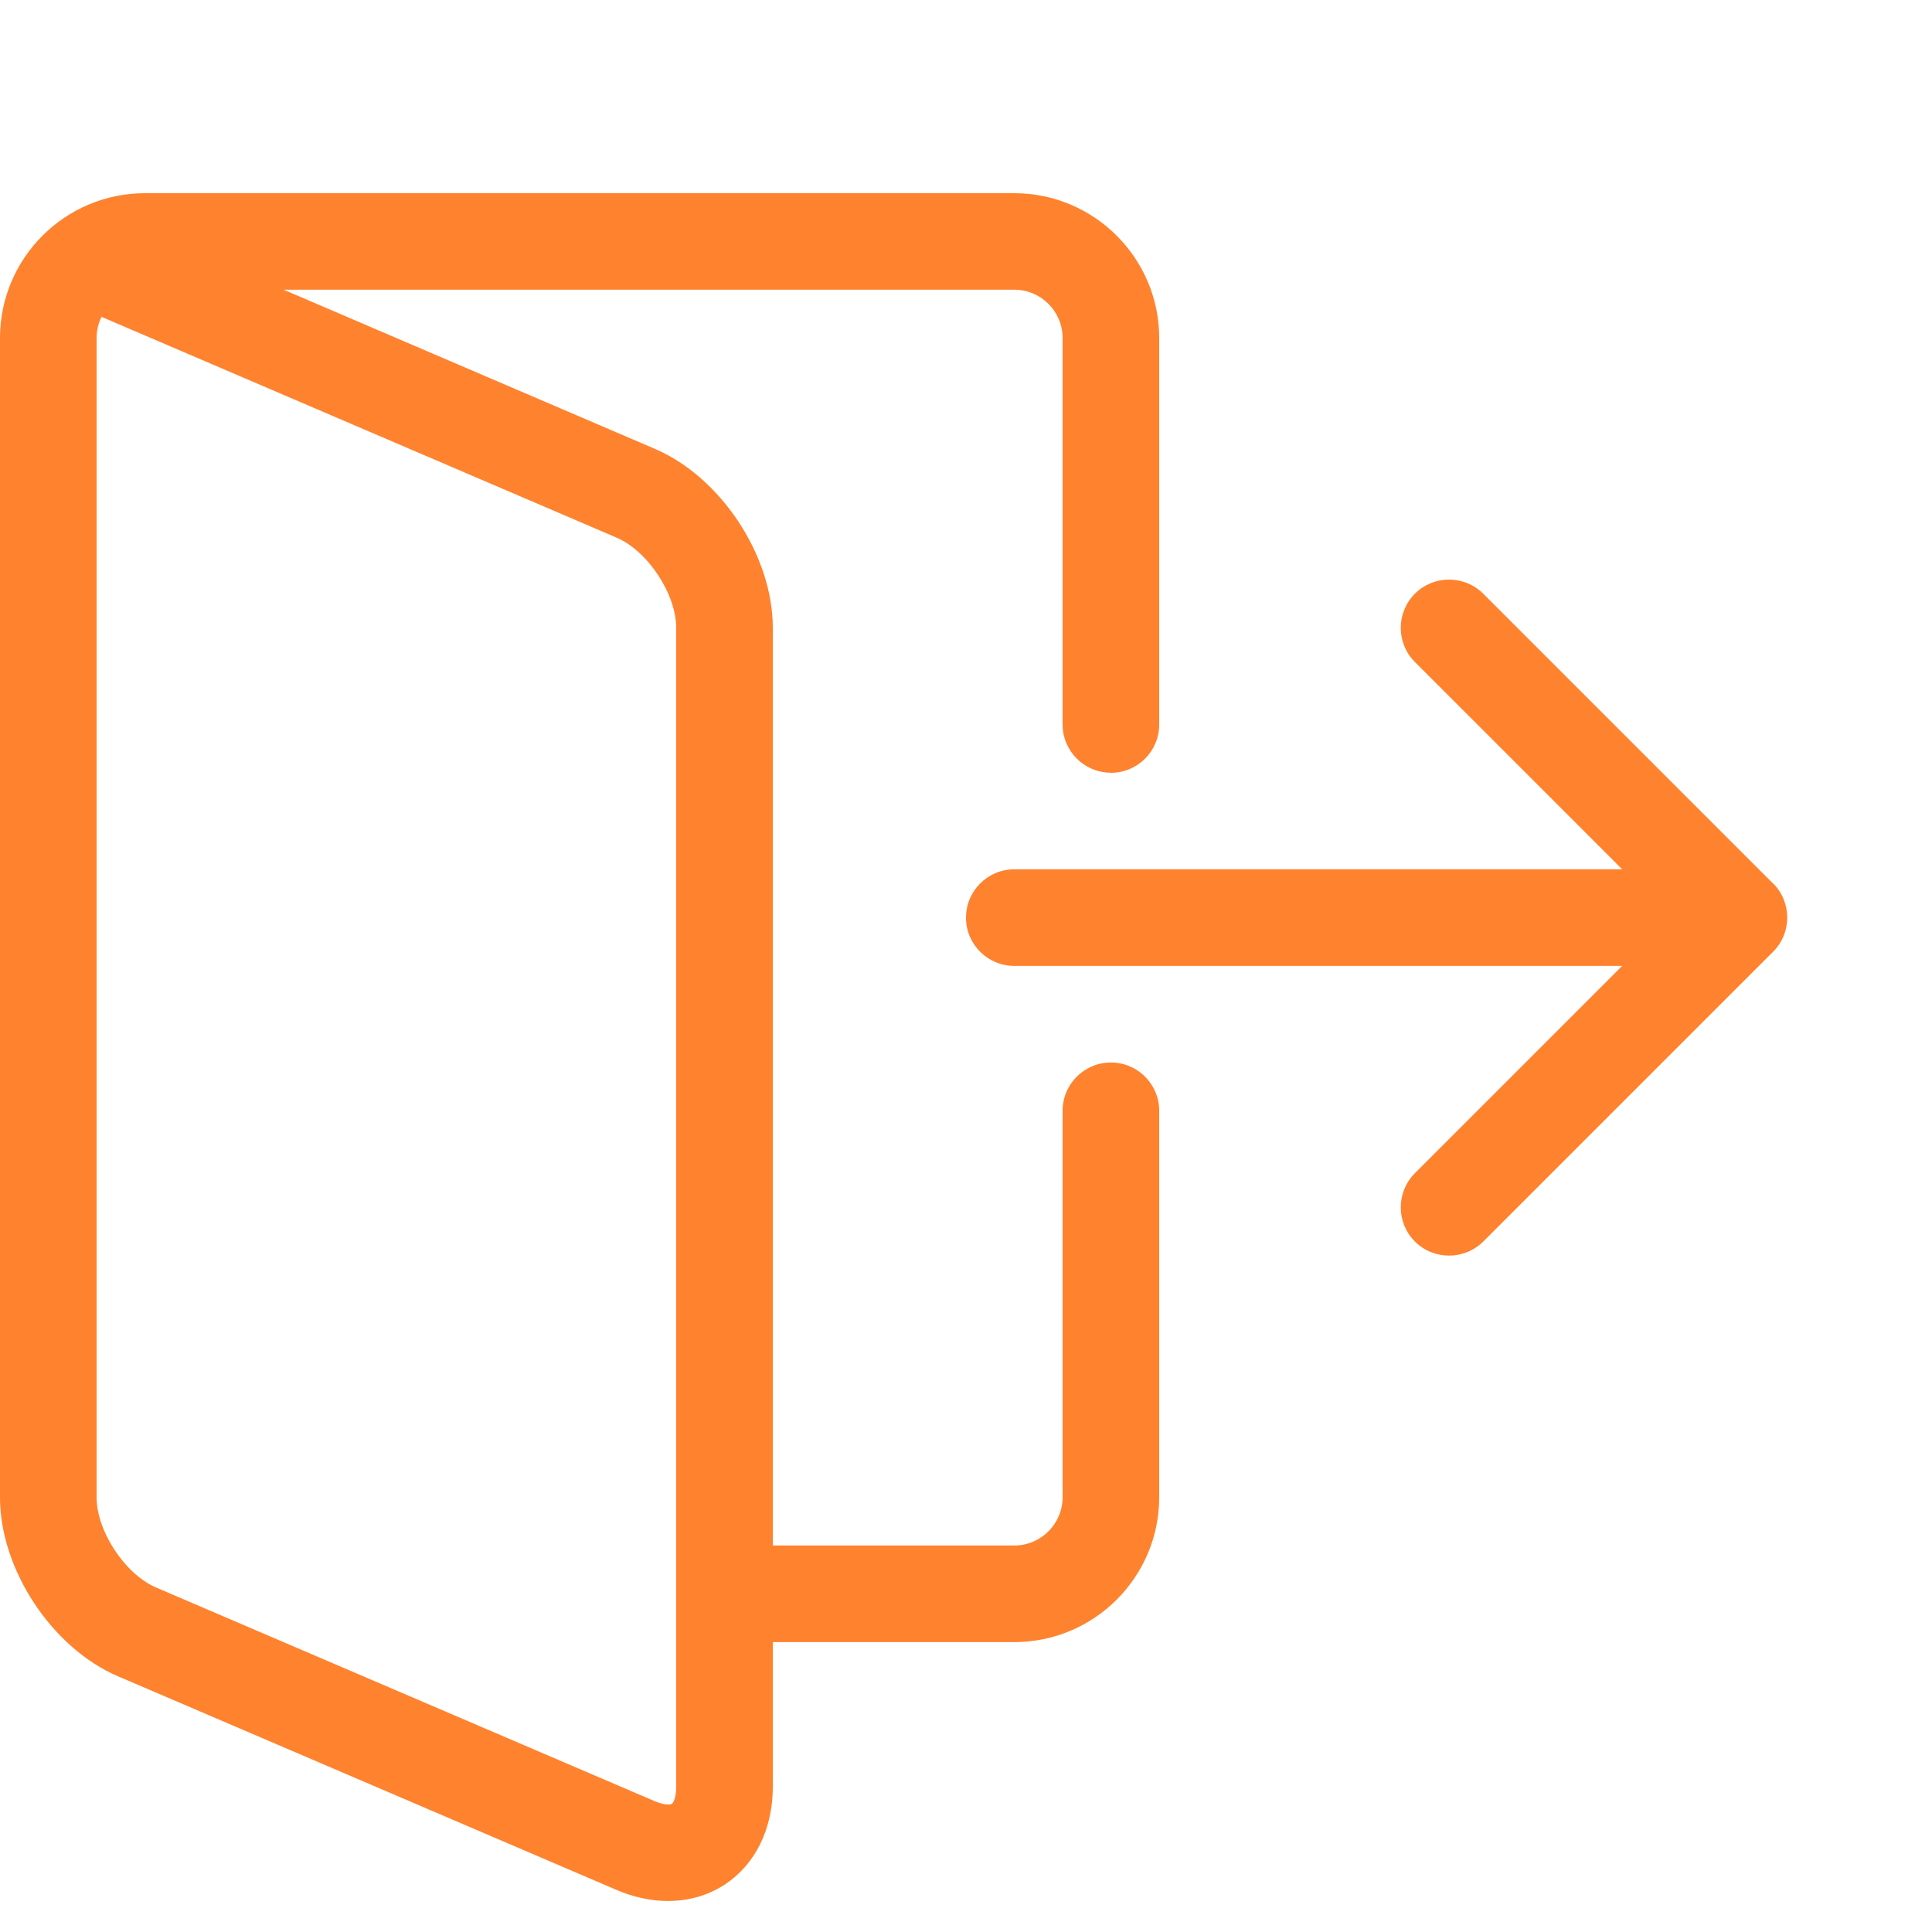
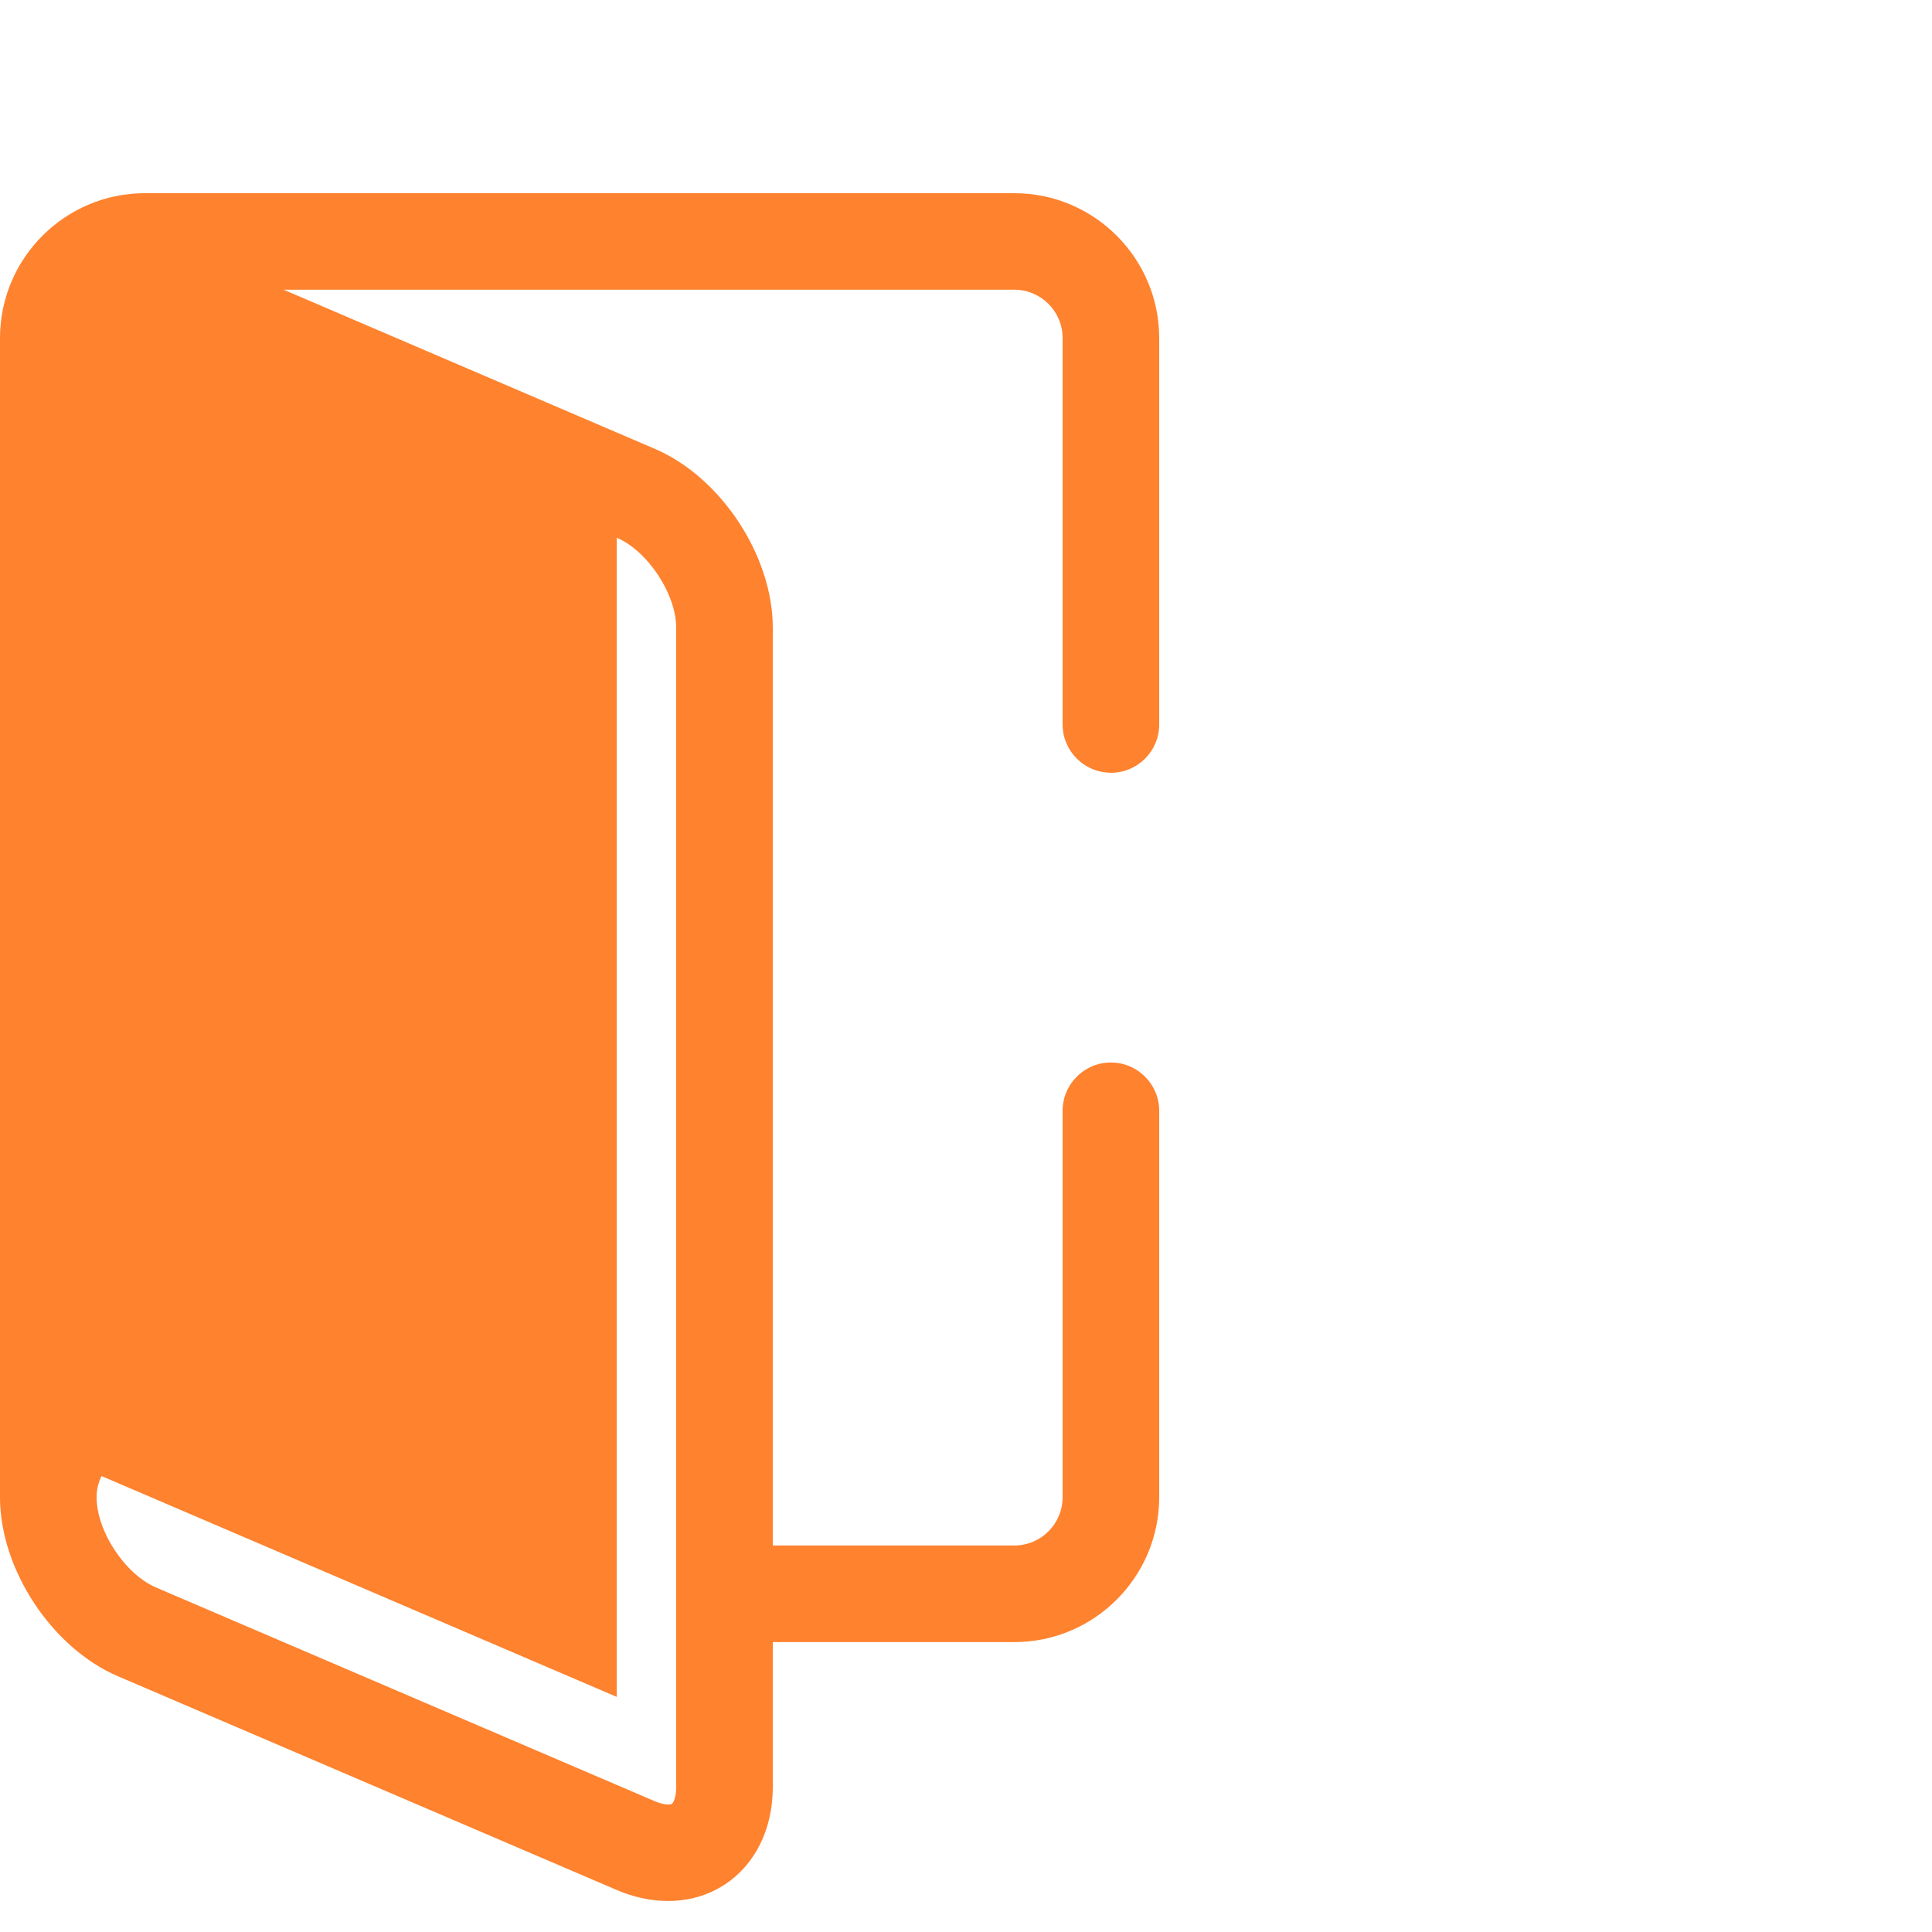
<svg xmlns="http://www.w3.org/2000/svg" version="1.1" width="20" height="20" viewBox="0 0 20 20">
-   <path d="M11.5 8c0.276 0 0.5-0.224 0.5-0.5v-4c0-0.827-0.673-1.5-1.5-1.5h-9c-0.827 0-1.5 0.673-1.5 1.5v12c0 0.746 0.537 1.56 1.222 1.853l5.162 2.212c0.178 0.076 0.359 0.114 0.532 0.114 0.213-0 0.416-0.058 0.589-0.172 0.314-0.207 0.495-0.575 0.495-1.008v-1.5h2.5c0.827 0 1.5-0.673 1.5-1.5v-4c0-0.276-0.224-0.5-0.5-0.5s-0.5 0.224-0.5 0.5v4c0 0.276-0.224 0.5-0.5 0.5h-2.5v-9.5c0-0.746-0.537-1.56-1.222-1.853l-3.842-1.647h7.564c0.276 0 0.5 0.224 0.5 0.5v4c0 0.276 0.224 0.5 0.5 0.5zM6.384 5.566c0.322 0.138 0.616 0.584 0.616 0.934v12c0 0.104-0.028 0.162-0.045 0.173s-0.081 0.014-0.177-0.027l-5.162-2.212c-0.322-0.138-0.616-0.583-0.616-0.934v-12c0-0.079 0.018-0.153 0.051-0.22l5.333 2.286z" fill="#FF822E" />
-   <path d="M18.354 9.146l-3-3c-0.195-0.195-0.512-0.195-0.707 0s-0.195 0.512 0 0.707l2.146 2.146h-6.293c-0.276 0-0.5 0.224-0.5 0.5s0.224 0.5 0.5 0.5h6.293l-2.146 2.146c-0.195 0.195-0.195 0.512 0 0.707 0.098 0.098 0.226 0.146 0.354 0.146s0.256-0.049 0.354-0.146l3-3c0.195-0.195 0.195-0.512 0-0.707z" fill="#FF822E" />
+   <path d="M11.5 8c0.276 0 0.5-0.224 0.5-0.5v-4c0-0.827-0.673-1.5-1.5-1.5h-9c-0.827 0-1.5 0.673-1.5 1.5v12c0 0.746 0.537 1.56 1.222 1.853l5.162 2.212c0.178 0.076 0.359 0.114 0.532 0.114 0.213-0 0.416-0.058 0.589-0.172 0.314-0.207 0.495-0.575 0.495-1.008v-1.5h2.5c0.827 0 1.5-0.673 1.5-1.5v-4c0-0.276-0.224-0.5-0.5-0.5s-0.5 0.224-0.5 0.5v4c0 0.276-0.224 0.5-0.5 0.5h-2.5v-9.5c0-0.746-0.537-1.56-1.222-1.853l-3.842-1.647h7.564c0.276 0 0.5 0.224 0.5 0.5v4c0 0.276 0.224 0.5 0.5 0.5zM6.384 5.566c0.322 0.138 0.616 0.584 0.616 0.934v12c0 0.104-0.028 0.162-0.045 0.173s-0.081 0.014-0.177-0.027l-5.162-2.212c-0.322-0.138-0.616-0.583-0.616-0.934c0-0.079 0.018-0.153 0.051-0.22l5.333 2.286z" fill="#FF822E" />
</svg>